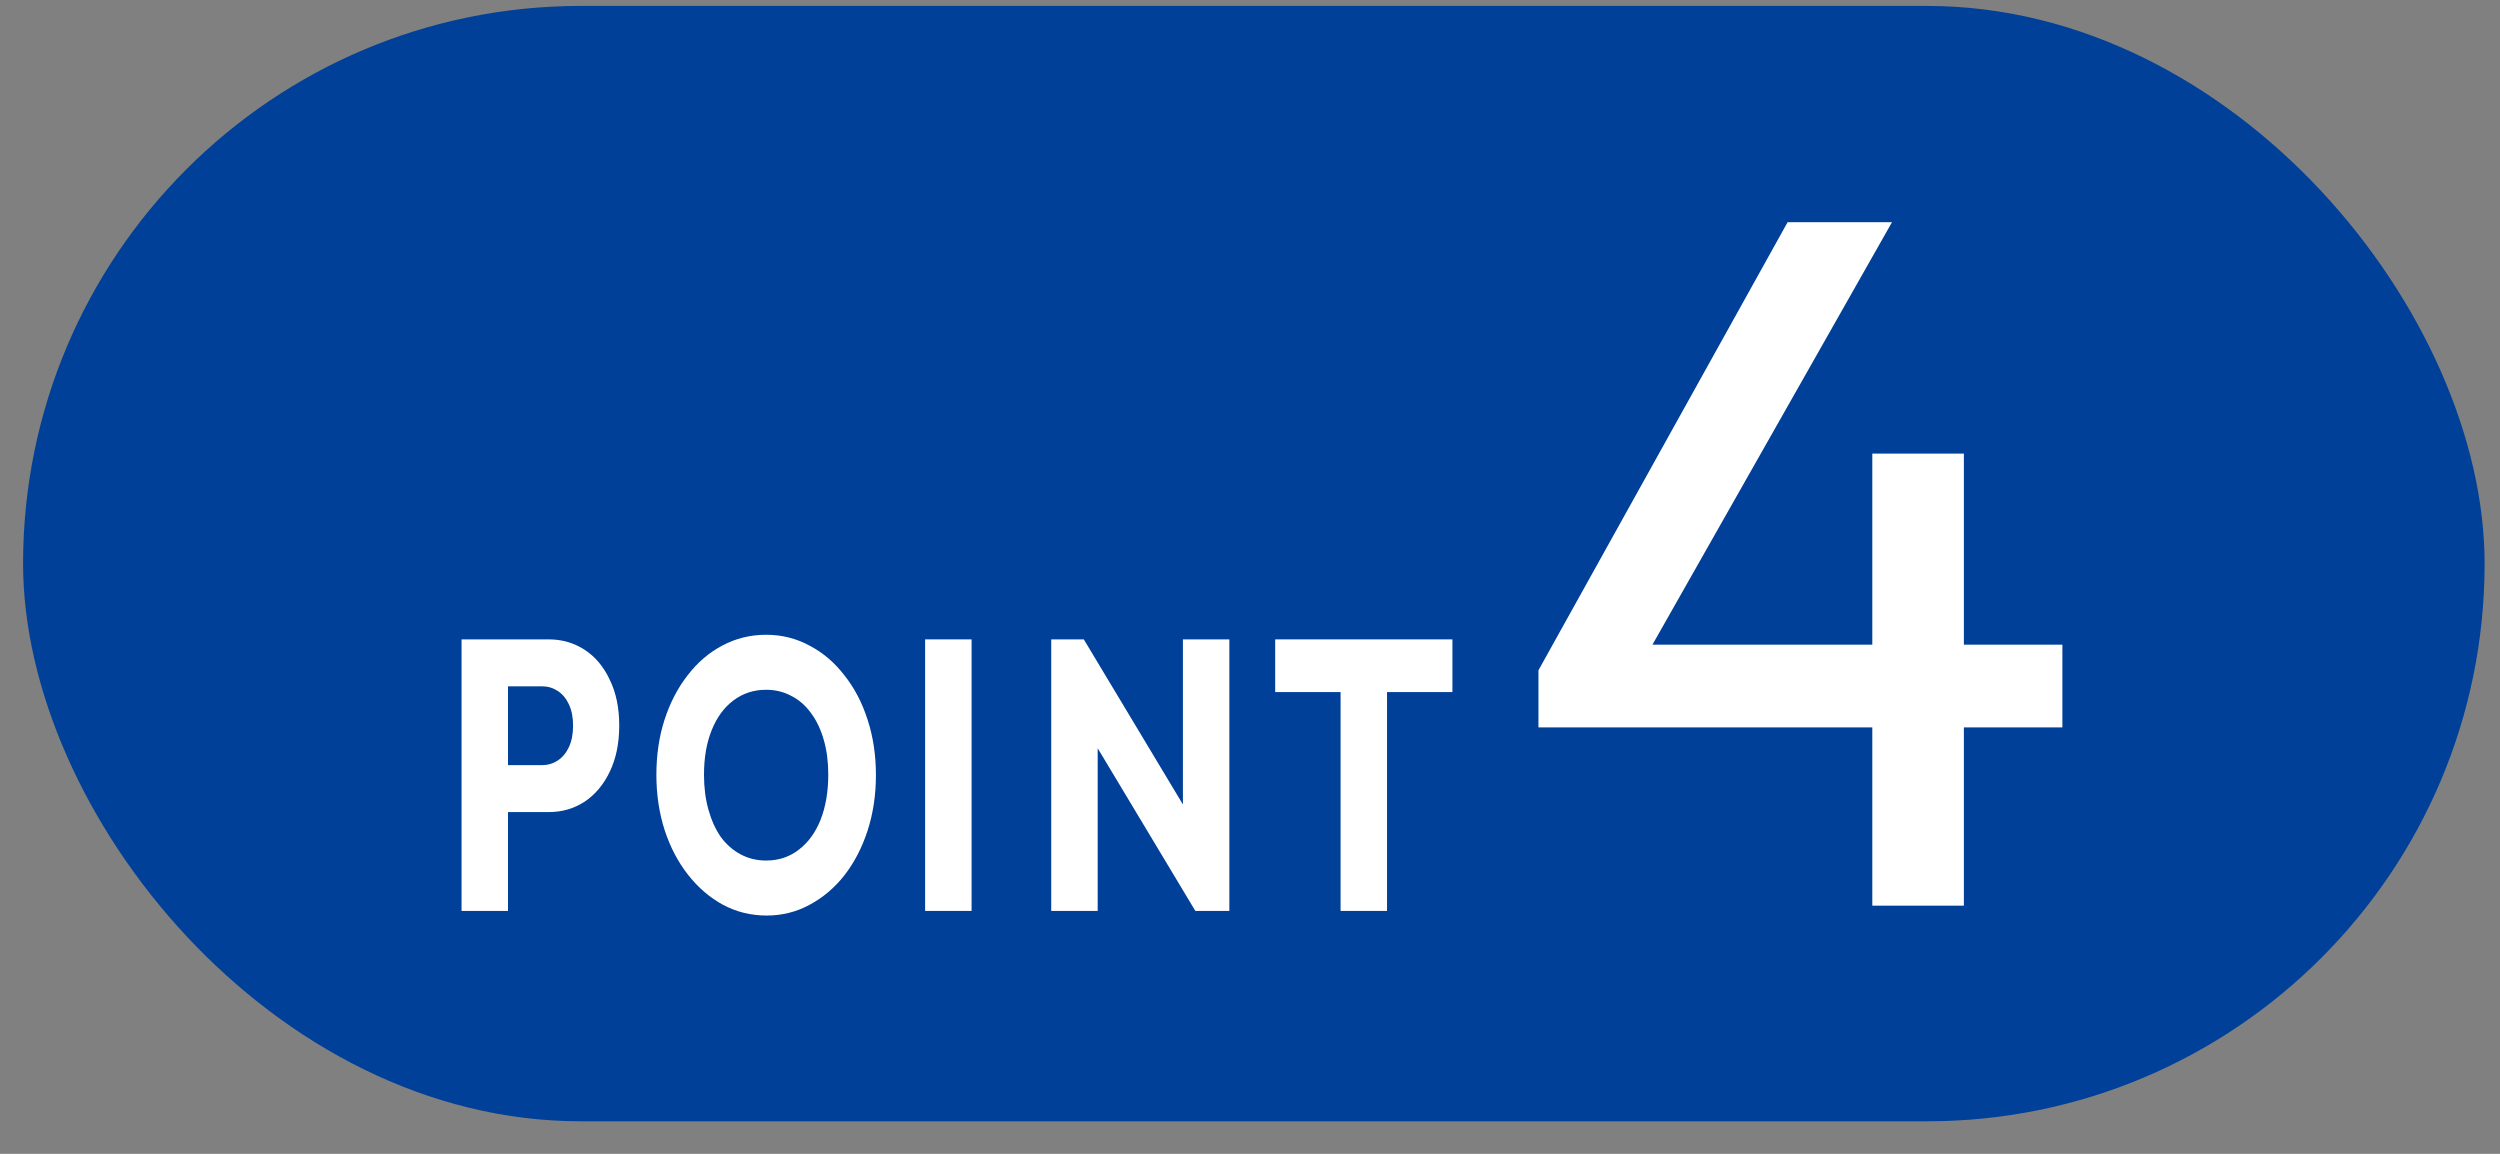
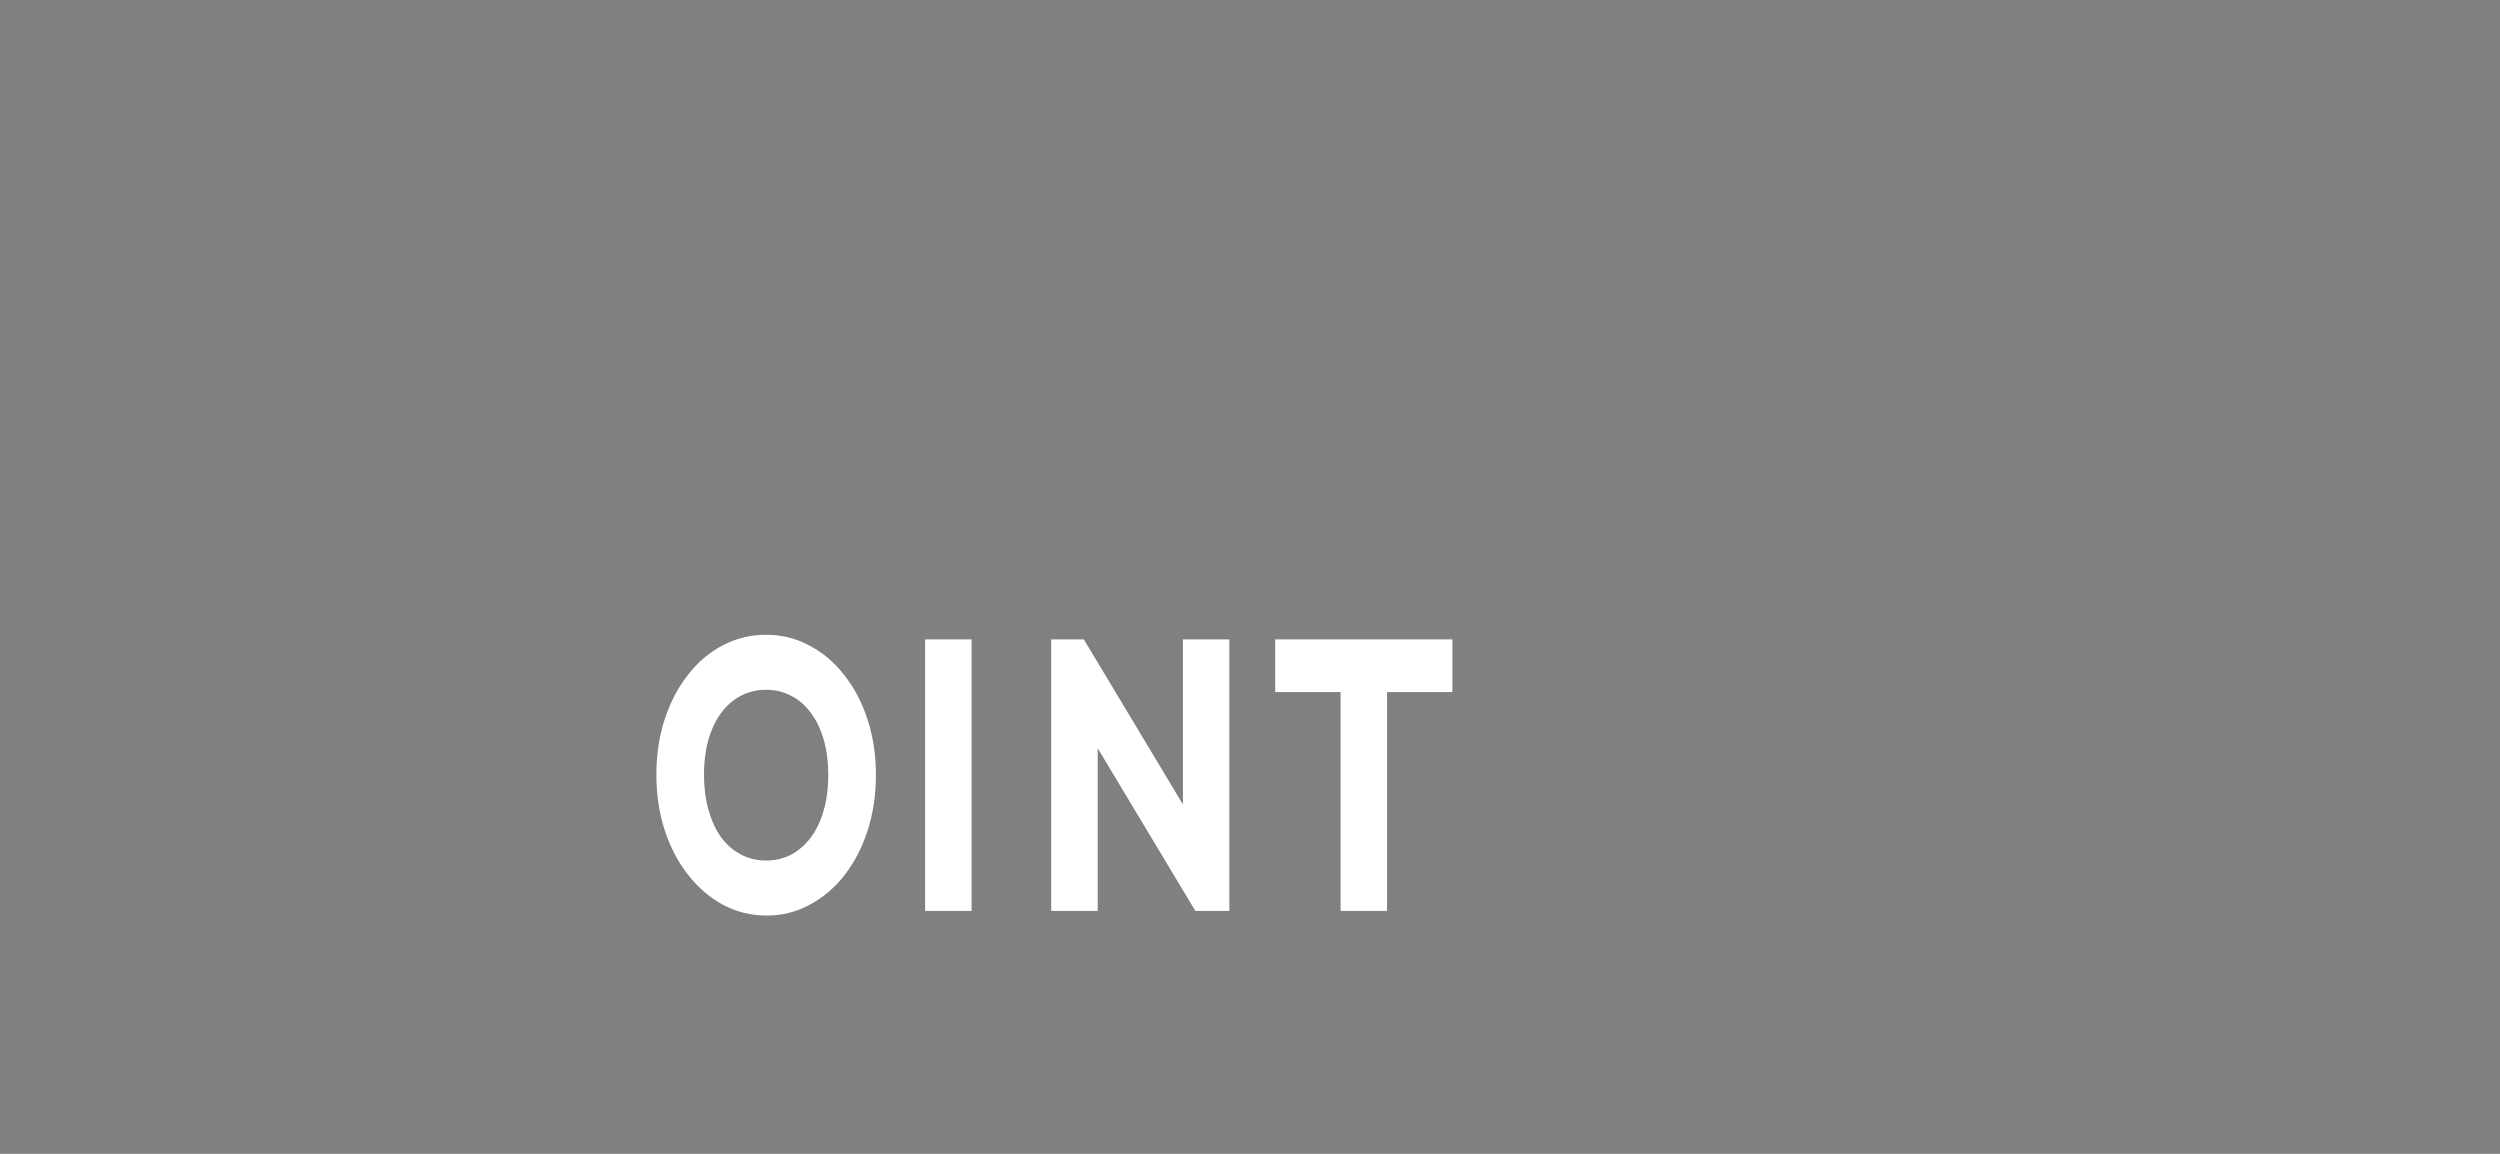
<svg xmlns="http://www.w3.org/2000/svg" width="65" height="30" viewBox="0 0 65 30" fill="none">
  <rect x="0" y="0" width="65" height="30" fill="#808080" stroke="none" />
  <g id="Point4">
-     <rect id="Rectangle 12027" x="0.6" y="0.154" width="64" height="29" rx="14.5" fill="#004098" />
    <g id="POINT4">
      <g id="POINT">
        <path id="Vector" d="M34.855 23.684V16.724H36.063V23.684H34.855ZM33.155 17.994V16.624H37.763V17.994H33.155Z" fill="white" />
        <path id="Vector_2" d="M27.332 23.684V16.624H28.179L28.54 18.034V23.684H27.332ZM31.079 23.684L27.879 18.354L28.179 16.624L31.379 21.954L31.079 23.684ZM31.079 23.684L30.756 22.274V16.624H31.963V23.684H31.079Z" fill="white" />
        <path id="Vector_3" d="M24.053 23.684V16.624H25.261V23.684H24.053Z" fill="white" />
        <path id="Vector_4" d="M19.935 23.804C19.525 23.804 19.145 23.711 18.797 23.524C18.453 23.337 18.151 23.078 17.889 22.744C17.628 22.411 17.425 22.024 17.281 21.584C17.138 21.137 17.066 20.657 17.066 20.144C17.066 19.624 17.138 19.144 17.281 18.704C17.425 18.264 17.625 17.881 17.881 17.554C18.138 17.221 18.438 16.964 18.781 16.784C19.13 16.598 19.509 16.504 19.92 16.504C20.325 16.504 20.699 16.598 21.043 16.784C21.392 16.964 21.694 17.221 21.951 17.554C22.212 17.881 22.415 18.267 22.558 18.714C22.702 19.154 22.774 19.634 22.774 20.154C22.774 20.668 22.702 21.148 22.558 21.594C22.415 22.034 22.215 22.421 21.958 22.754C21.702 23.081 21.399 23.337 21.05 23.524C20.707 23.711 20.335 23.804 19.935 23.804ZM19.92 22.374C20.243 22.374 20.525 22.281 20.766 22.094C21.012 21.907 21.202 21.648 21.335 21.314C21.468 20.974 21.535 20.584 21.535 20.144C21.535 19.811 21.497 19.511 21.42 19.244C21.343 18.971 21.233 18.738 21.089 18.544C20.945 18.344 20.774 18.194 20.574 18.094C20.379 17.988 20.161 17.934 19.92 17.934C19.597 17.934 19.312 18.027 19.066 18.214C18.825 18.394 18.638 18.651 18.504 18.984C18.371 19.311 18.304 19.698 18.304 20.144C18.304 20.477 18.343 20.781 18.42 21.054C18.497 21.328 18.604 21.564 18.743 21.764C18.886 21.957 19.058 22.108 19.258 22.214C19.458 22.321 19.679 22.374 19.92 22.374Z" fill="white" />
-         <path id="Vector_5" d="M12.923 21.114V19.894H14.092C14.241 19.894 14.377 19.854 14.5 19.774C14.623 19.694 14.72 19.578 14.792 19.424C14.864 19.271 14.9 19.084 14.9 18.864C14.9 18.651 14.864 18.468 14.792 18.314C14.72 18.161 14.623 18.044 14.5 17.964C14.377 17.884 14.241 17.844 14.092 17.844H12.923V16.624H14.269C14.613 16.624 14.923 16.714 15.2 16.894C15.477 17.074 15.695 17.334 15.854 17.674C16.018 18.008 16.1 18.404 16.1 18.864C16.1 19.324 16.018 19.724 15.854 20.064C15.695 20.398 15.477 20.658 15.2 20.844C14.923 21.024 14.613 21.114 14.269 21.114H12.923ZM12 23.684V16.624H13.208V23.684H12Z" fill="white" />
      </g>
-       <path id="4" d="M40 17.427L46.478 5.777H49.192L42.586 17.427H40ZM40 18.913V17.427L41.024 16.762H53.622V18.913H40ZM48.68 23.547V11.794H51.061V23.547H48.68Z" fill="white" />
    </g>
  </g>
</svg>